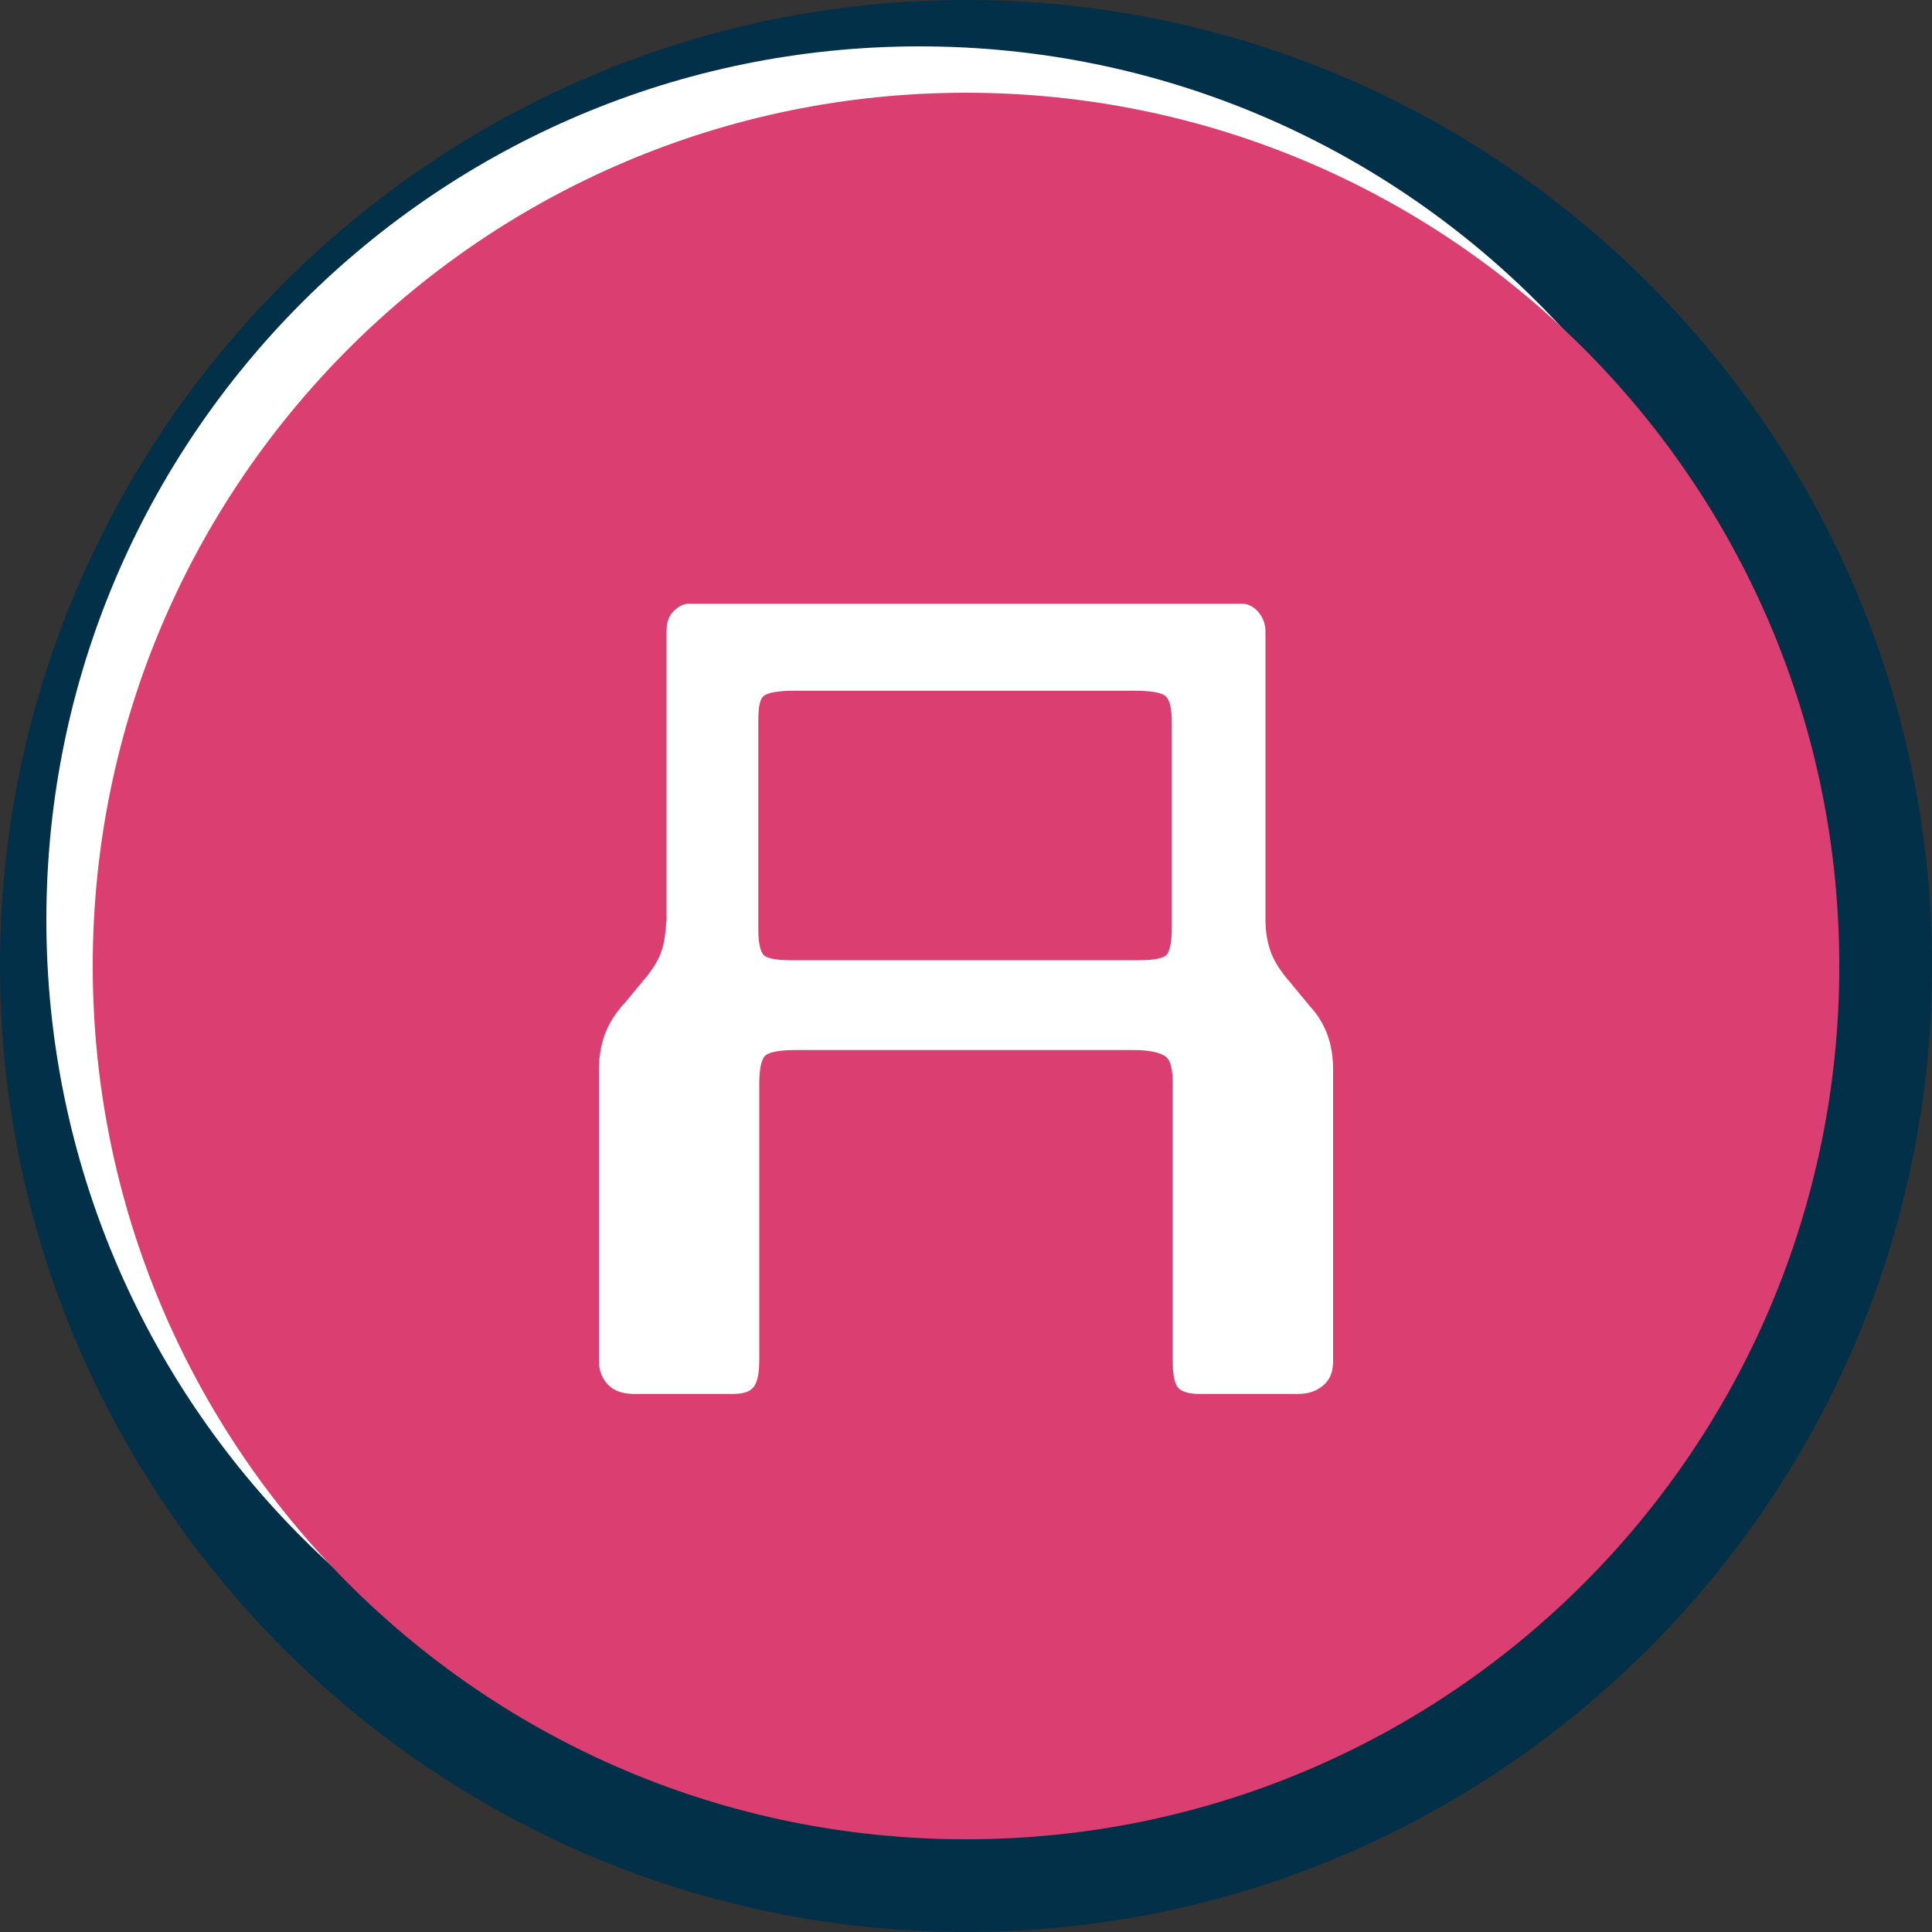
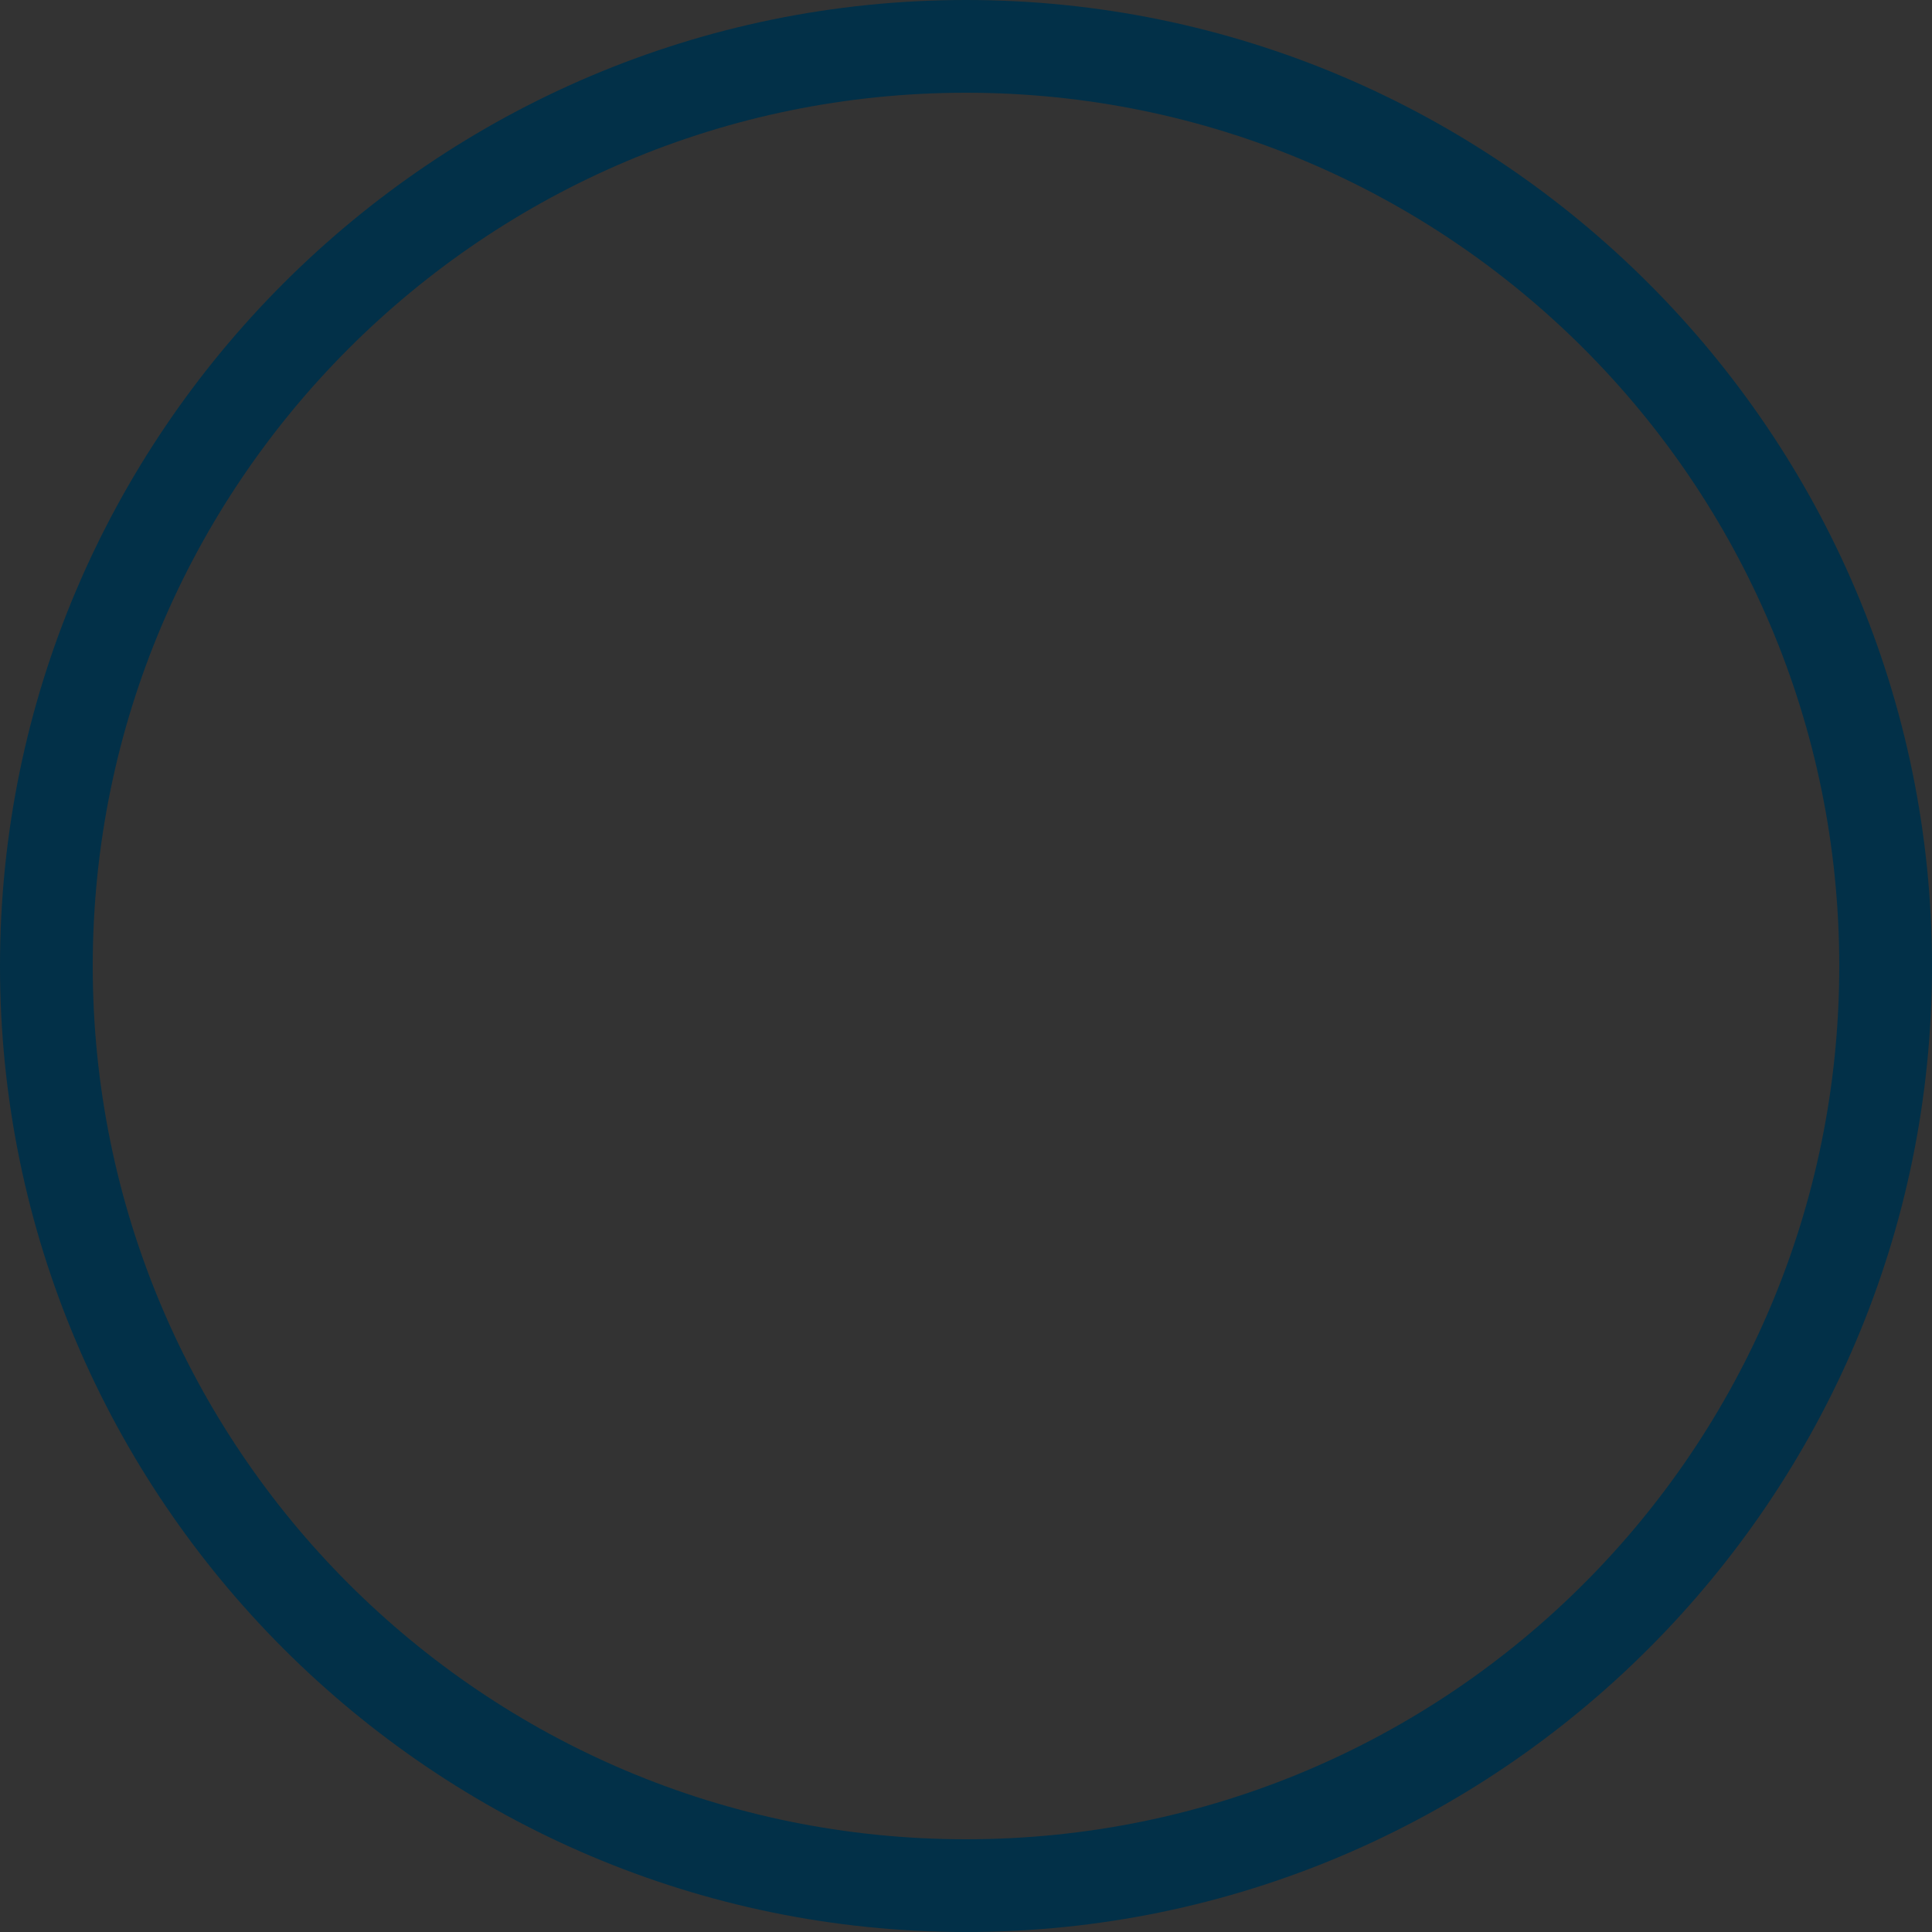
<svg xmlns="http://www.w3.org/2000/svg" id="_圖層_1" data-name="圖層 1" viewBox="0 0 20 20">
  <rect x="0" y="0" width="20" height="20" fill="#333333" stroke="none" />
  <defs>
    <style>
      .cls-1 {
        fill: #023048;
      }

      .cls-1, .cls-2, .cls-3 {
        stroke-width: 0px;
      }

      .cls-2 {
        fill: #db3e71;
      }

      .cls-3 {
        fill: #fff;
      }
    </style>
  </defs>
  <g>
    <path class="cls-1" d="M10,.96c4.99,0,9.04,4.04,9.04,9.04s-4.04,9.04-9.04,9.04S.96,14.99.96,10,5.01.96,10,.96M10,0C4.49,0,0,4.49,0,10s4.49,10,10,10,10-4.49,10-10S15.51,0,10,0h0Z" />
-     <path class="cls-3" d="M18.55,9.52c0,4.99-4.04,9.04-9.04,9.04S.48,14.51.48,9.52,4.53.48,9.52.48s9.04,4.04,9.04,9.04Z" />
-     <path class="cls-2" d="M19.04,10c0,4.99-4.04,9.04-9.04,9.04S.96,14.99.96,10,5.01.96,10,.96s9.04,4.04,9.04,9.04Z" />
  </g>
-   <path class="cls-3" d="M13.1,9.45v.07c0,.13.02.23.05.32s.08.17.14.25l.24.29s.03.04.06.07c.14.17.21.37.21.62v3.02c0,.11-.03.19-.1.25s-.15.09-.27.09h-1.01c-.11,0-.18-.02-.22-.06s-.06-.13-.06-.29v-2.86c0-.14-.02-.24-.07-.28s-.16-.07-.33-.07h-3.5c-.17,0-.28.02-.32.06s-.06.14-.06.29v2.86c0,.14-.02.23-.06.28s-.11.07-.22.07h-1.01c-.12,0-.21-.03-.27-.09s-.1-.14-.1-.25v-3.02c0-.24.07-.45.21-.62.02-.03.04-.05.06-.07l.24-.29c.06-.08.11-.16.14-.25s.04-.19.05-.32v-2.99c0-.08.02-.15.07-.2s.1-.08.16-.08h5.73c.06,0,.12.03.17.09s.07.13.07.2v2.91ZM11.74,7.15h-3.5c-.19,0-.3.02-.34.06s-.05.13-.05.26v2.15c0,.14.02.22.05.26s.13.06.28.06h3.61c.16,0,.26-.02.29-.06s.05-.13.05-.26v-2.15c0-.13-.02-.22-.06-.26s-.15-.06-.34-.06Z" />
</svg>